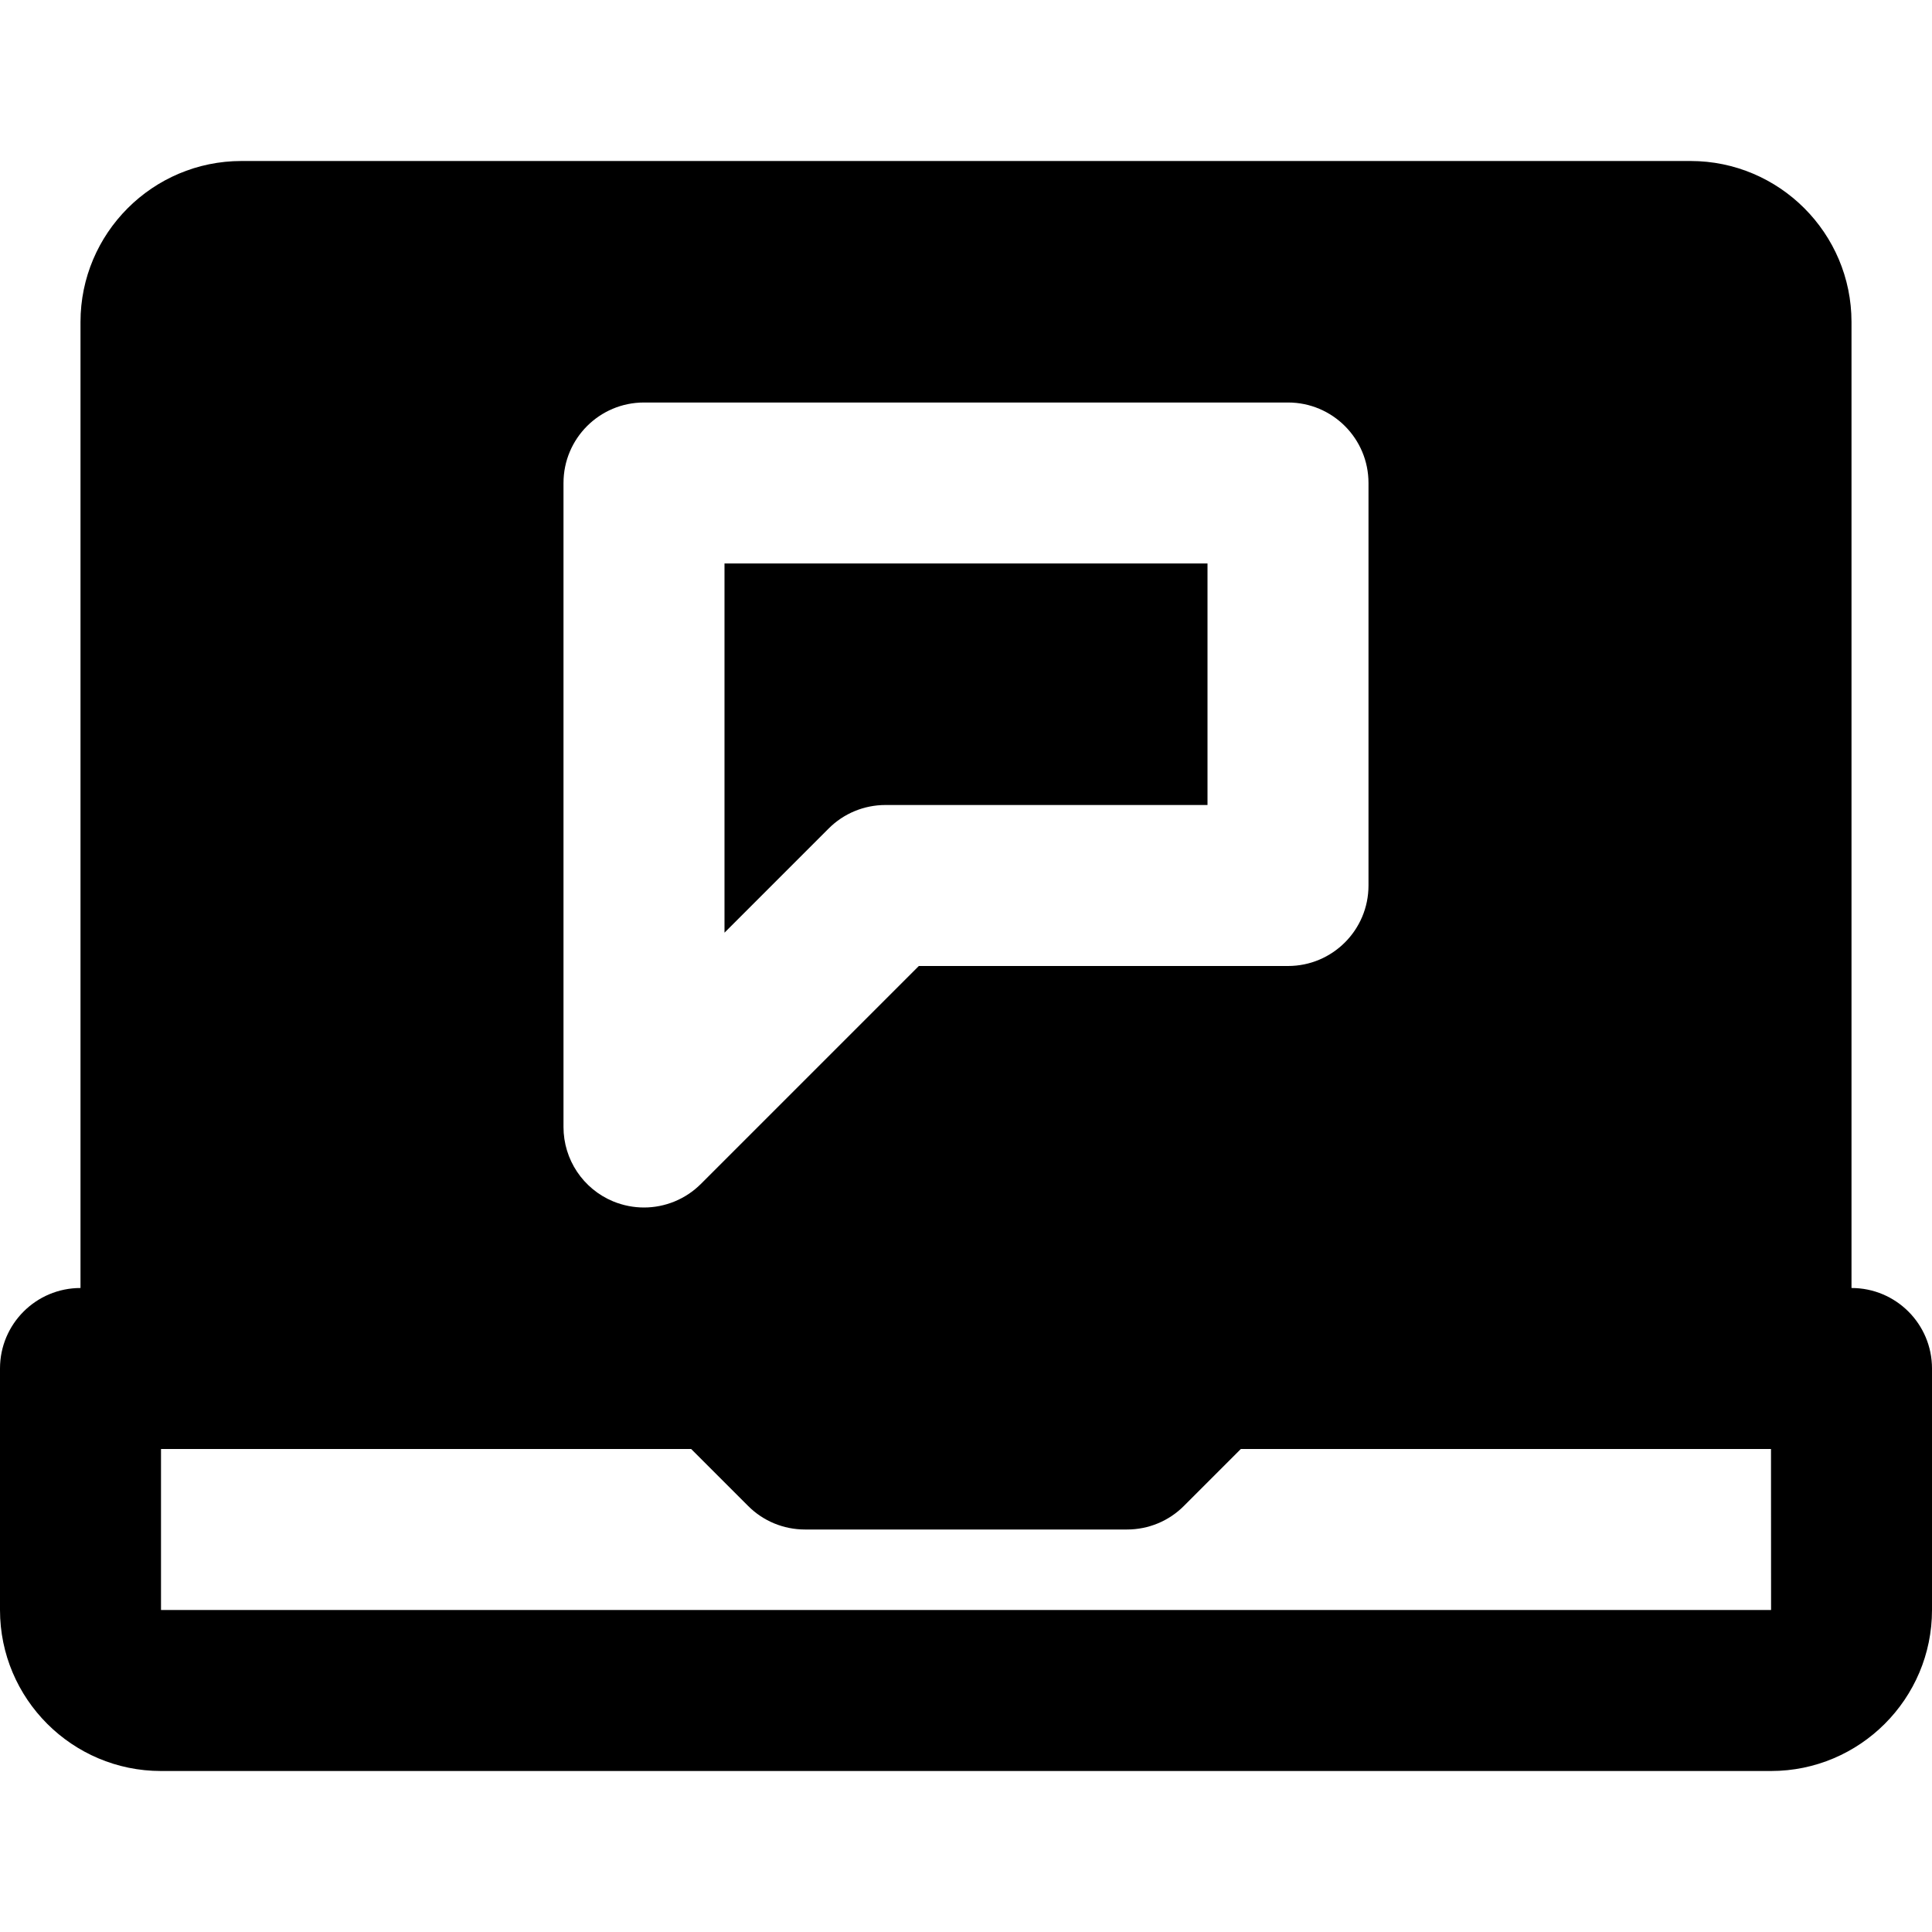
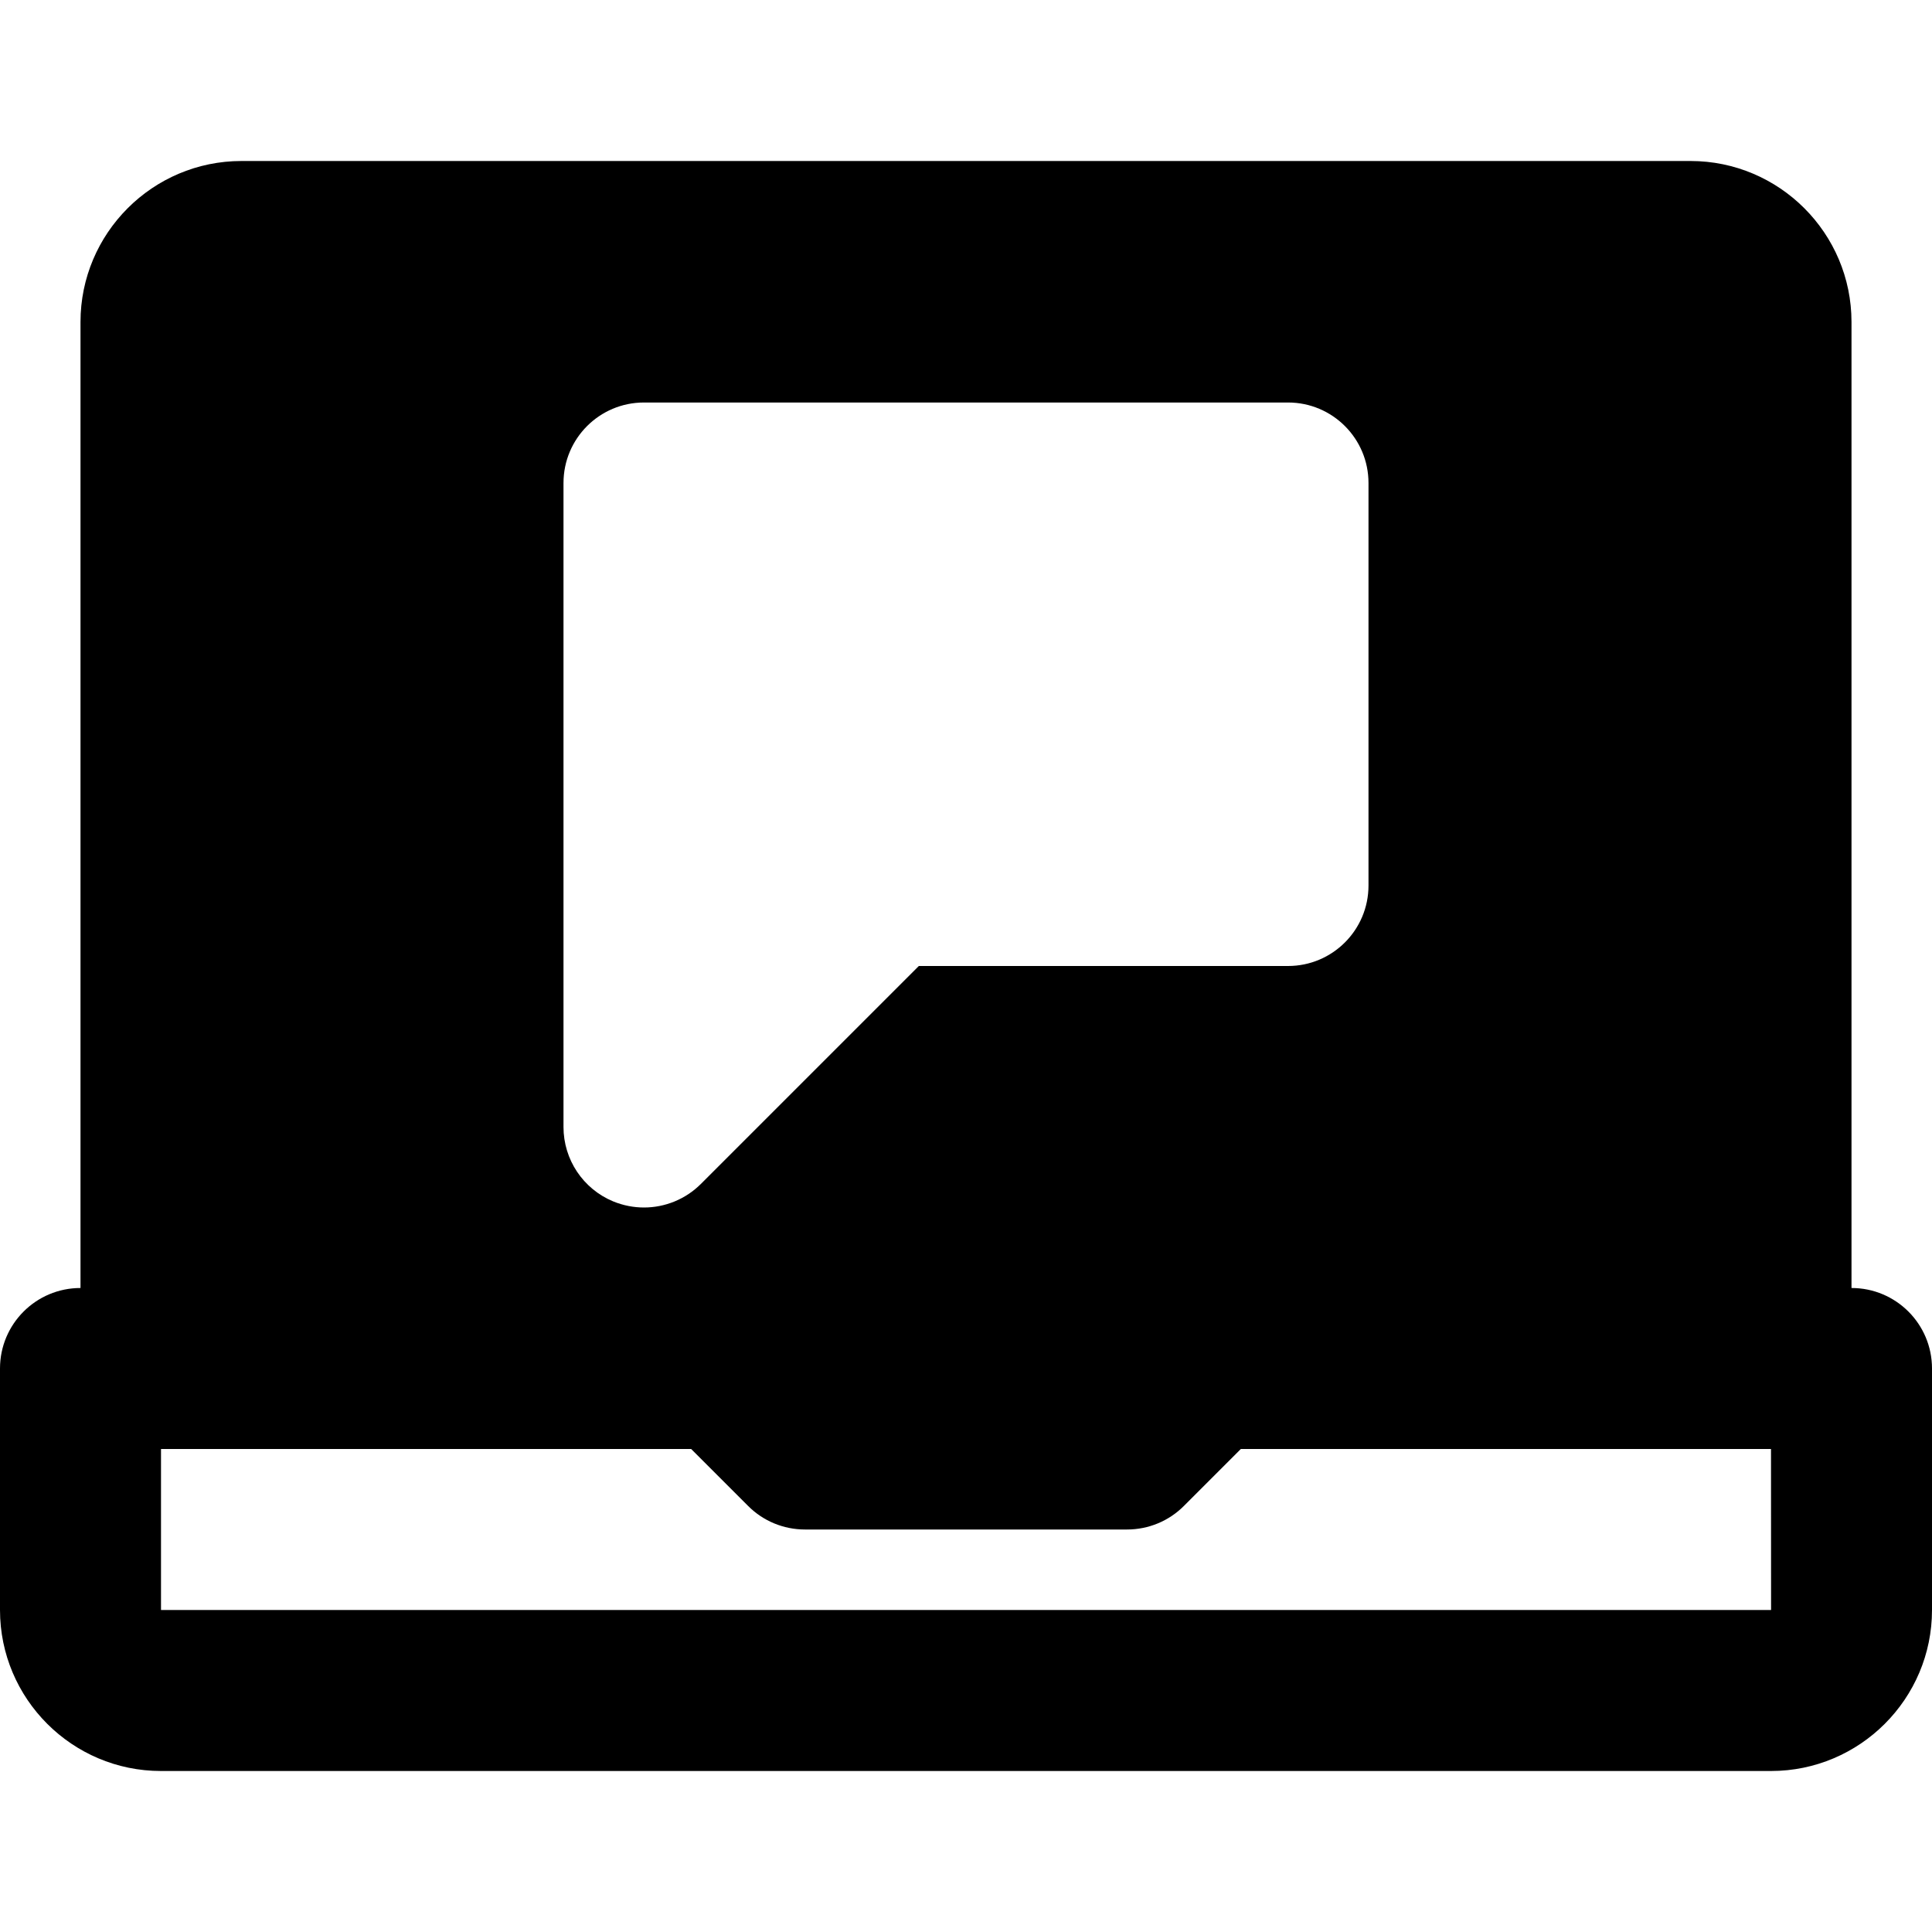
<svg xmlns="http://www.w3.org/2000/svg" fill="#000000" height="800px" width="800px" version="1.1" id="Layer_1" viewBox="0 0 512 512" xml:space="preserve">
  <g>
    <g>
      <g>
        <path d="M490.667,341.333v-256c0-23.531-19.136-42.667-42.667-42.667H64c-23.531,0-42.667,19.136-42.667,42.667v256     C9.536,341.333,0,350.891,0,362.667v64c0,23.531,19.136,42.667,42.667,42.667h426.667c23.531,0,42.667-19.136,42.667-42.667v-64     C512,350.891,502.464,341.333,490.667,341.333z M149.333,128c0-11.776,9.536-21.333,21.333-21.333h170.667     c11.797,0,21.333,9.557,21.333,21.333v106.667c0,11.776-9.536,21.333-21.333,21.333h-97.835l-57.749,57.749     c-4.075,4.075-9.536,6.251-15.083,6.251c-2.752,0-5.525-0.533-8.171-1.621c-7.979-3.307-13.163-11.093-13.163-19.712V128z      M42.667,426.667V384h140.501l15.083,15.083c3.989,4.011,9.408,6.251,15.083,6.251h85.333c5.675,0,11.093-2.24,15.083-6.251     L328.832,384h140.501l0.021,42.667H42.667z" />
-         <path d="M234.667,213.333H320v-64H192v97.835l27.584-27.584C223.573,215.573,228.992,213.333,234.667,213.333z" />
      </g>
    </g>
  </g>
</svg>